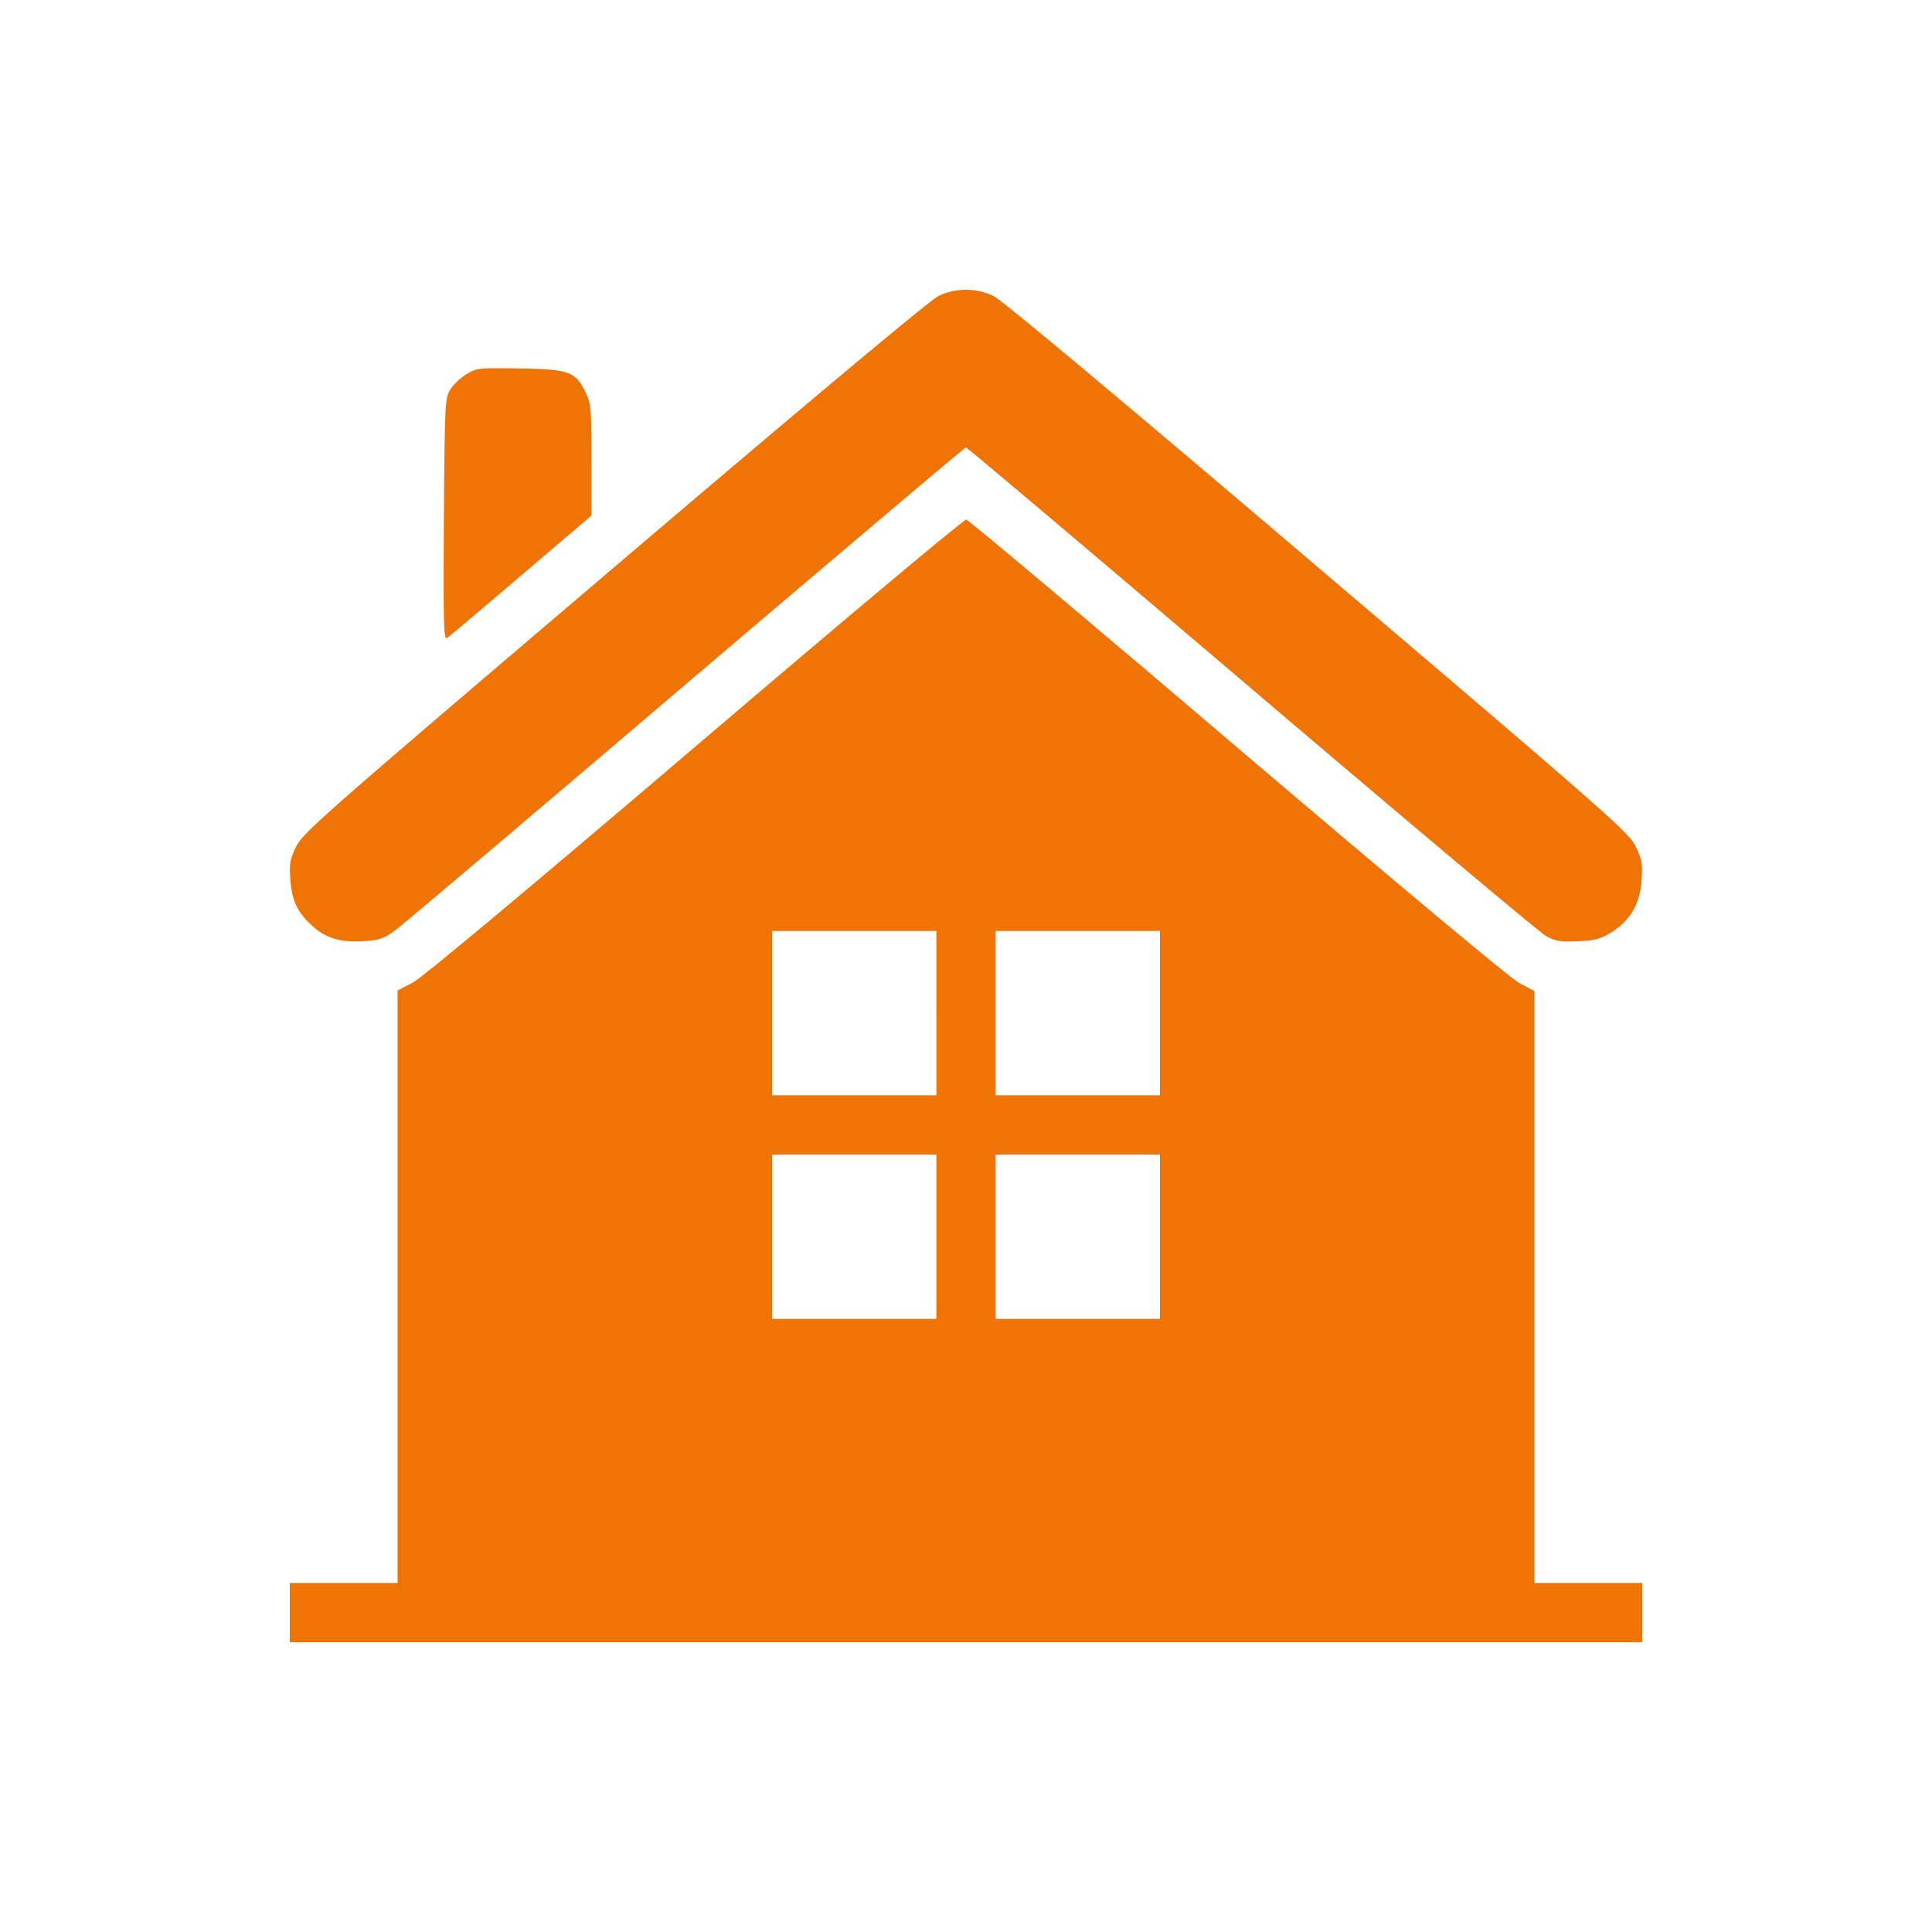
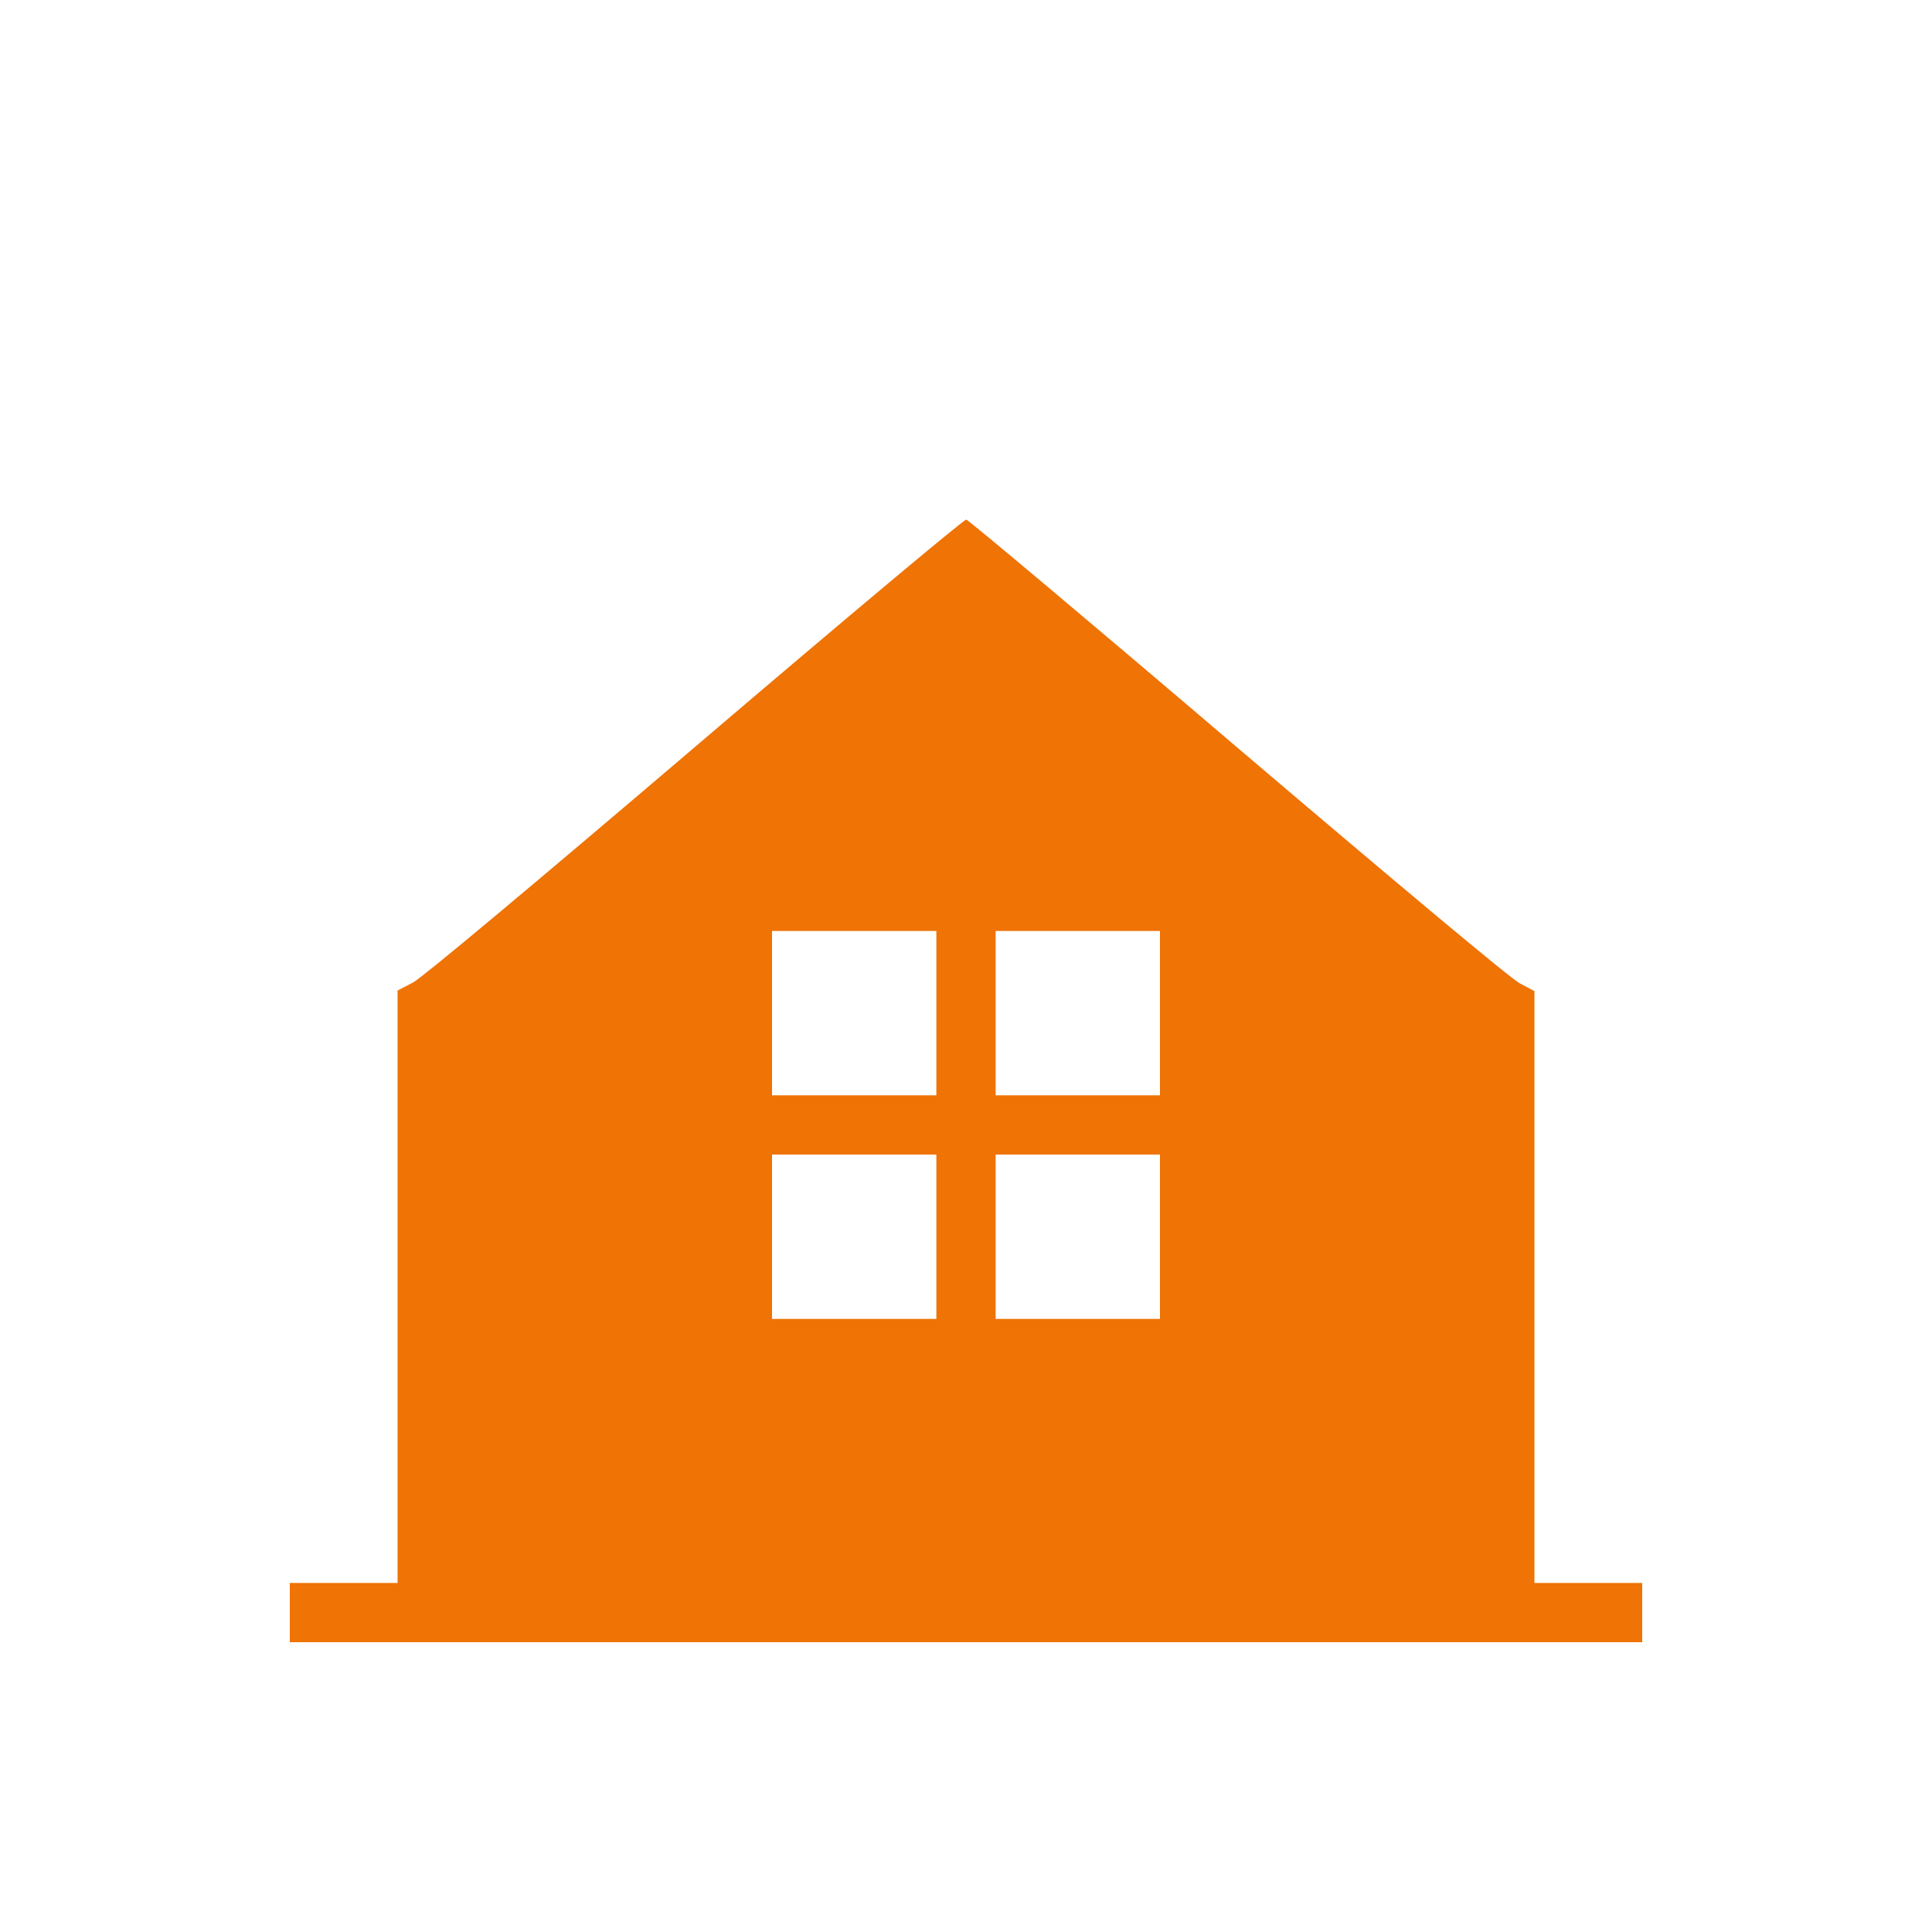
<svg xmlns="http://www.w3.org/2000/svg" width="100" height="100" fill="none">
-   <path fill="#EF7305" d="M48.578 15.32c-.419.196-6.721 5.467-16.775 14.029-14.948 12.73-16.134 13.763-16.468 14.46-.321.655-.363.892-.307 1.7.083 1.075.32 1.632 1.032 2.316.725.71 1.506.962 2.691.892.837-.042 1.074-.111 1.66-.53.376-.265 7.153-6.01 15.073-12.759 7.934-6.749 14.46-12.27 14.516-12.27s6.707 5.619 14.767 12.48c8.06 6.86 14.92 12.619 15.241 12.8.502.28.767.32 1.66.28.878-.029 1.157-.113 1.742-.461.977-.614 1.492-1.506 1.562-2.733.056-.823 0-1.074-.32-1.73-.35-.71-1.45-1.686-16.469-14.46-10.068-8.575-16.342-13.818-16.76-14.013A3.3 3.3 0 0 0 50 15c-.502 0-.99.111-1.422.32M24.134 19.378c-.307.182-.684.544-.837.81-.265.431-.279.752-.32 6.706-.029 5.257-.015 6.233.153 6.136.097-.056 1.826-1.52 3.834-3.235l3.654-3.11v-2.872c0-2.622-.028-2.915-.293-3.472-.53-1.102-.85-1.228-3.403-1.27-2.161-.027-2.245-.027-2.788.307" />
  <path fill="#EF7305" d="M35.986 38.65c-8.687 7.404-14.098 11.922-14.6 12.2l-.808.419v30.663H15V85h70v-3.068h-5.578V51.297l-.767-.405c-.46-.237-6.288-5.117-14.6-12.187-7.599-6.484-13.93-11.797-14.041-11.81-.126-.014-6.428 5.27-14.028 11.754m12.48 13.79v4.253H39.96v-8.506h8.506zm11.574 0v4.253h-8.506v-8.506h8.506zM48.466 64.014v4.253H39.96V59.76h8.506zm11.574 0v4.253h-8.506V59.76h8.506z" />
</svg>